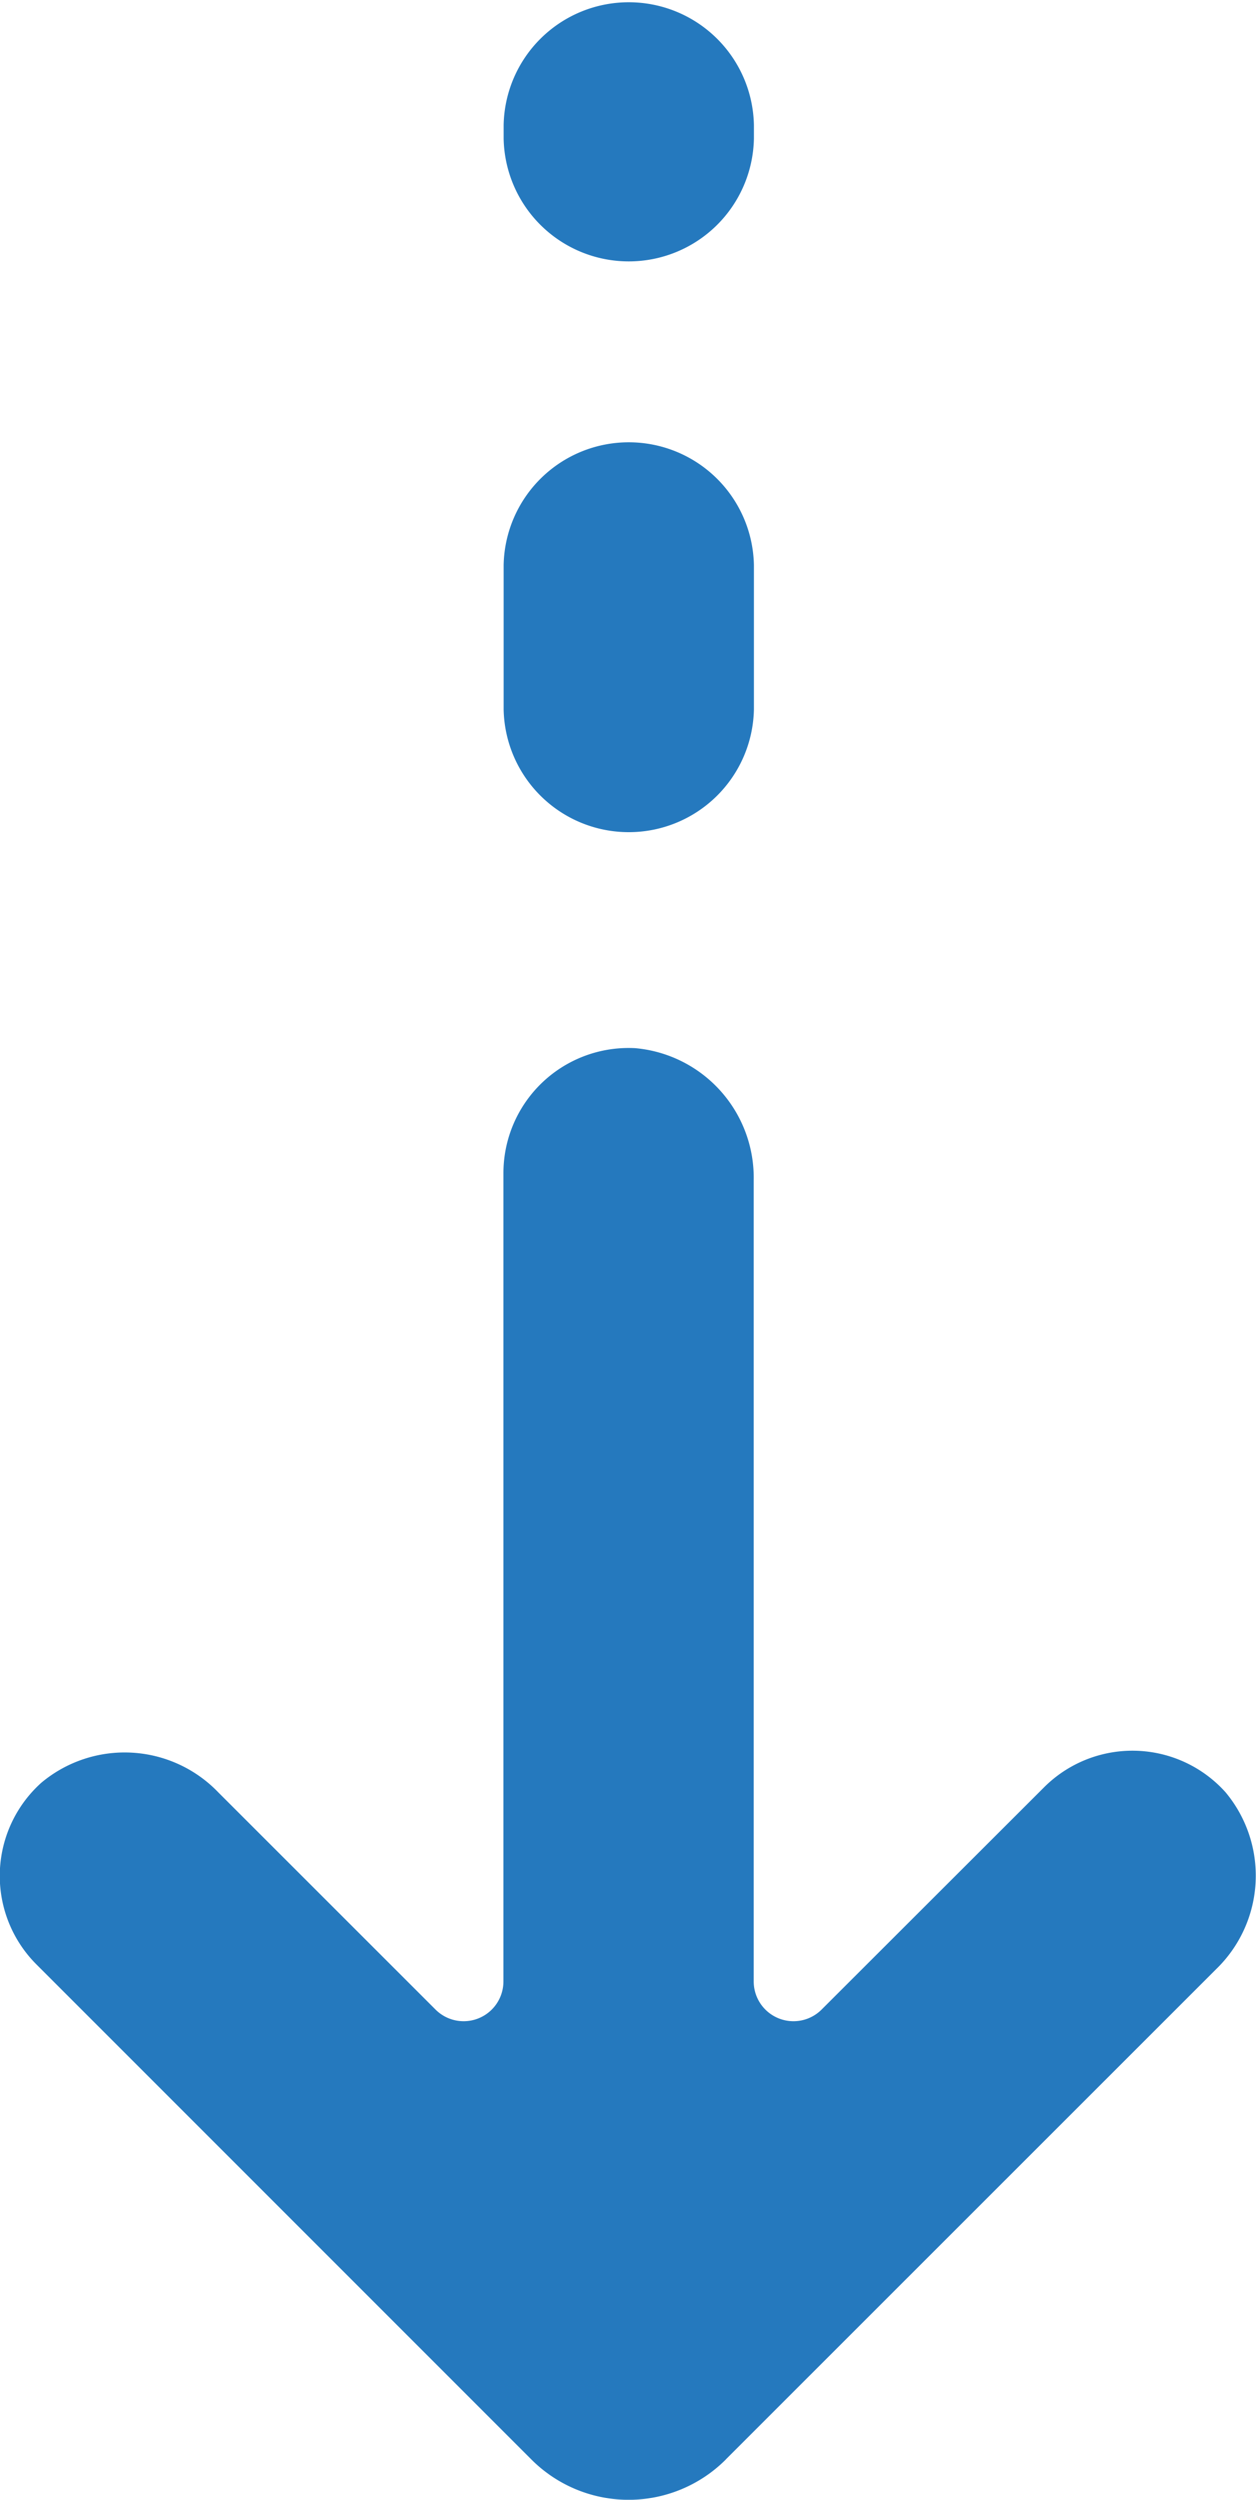
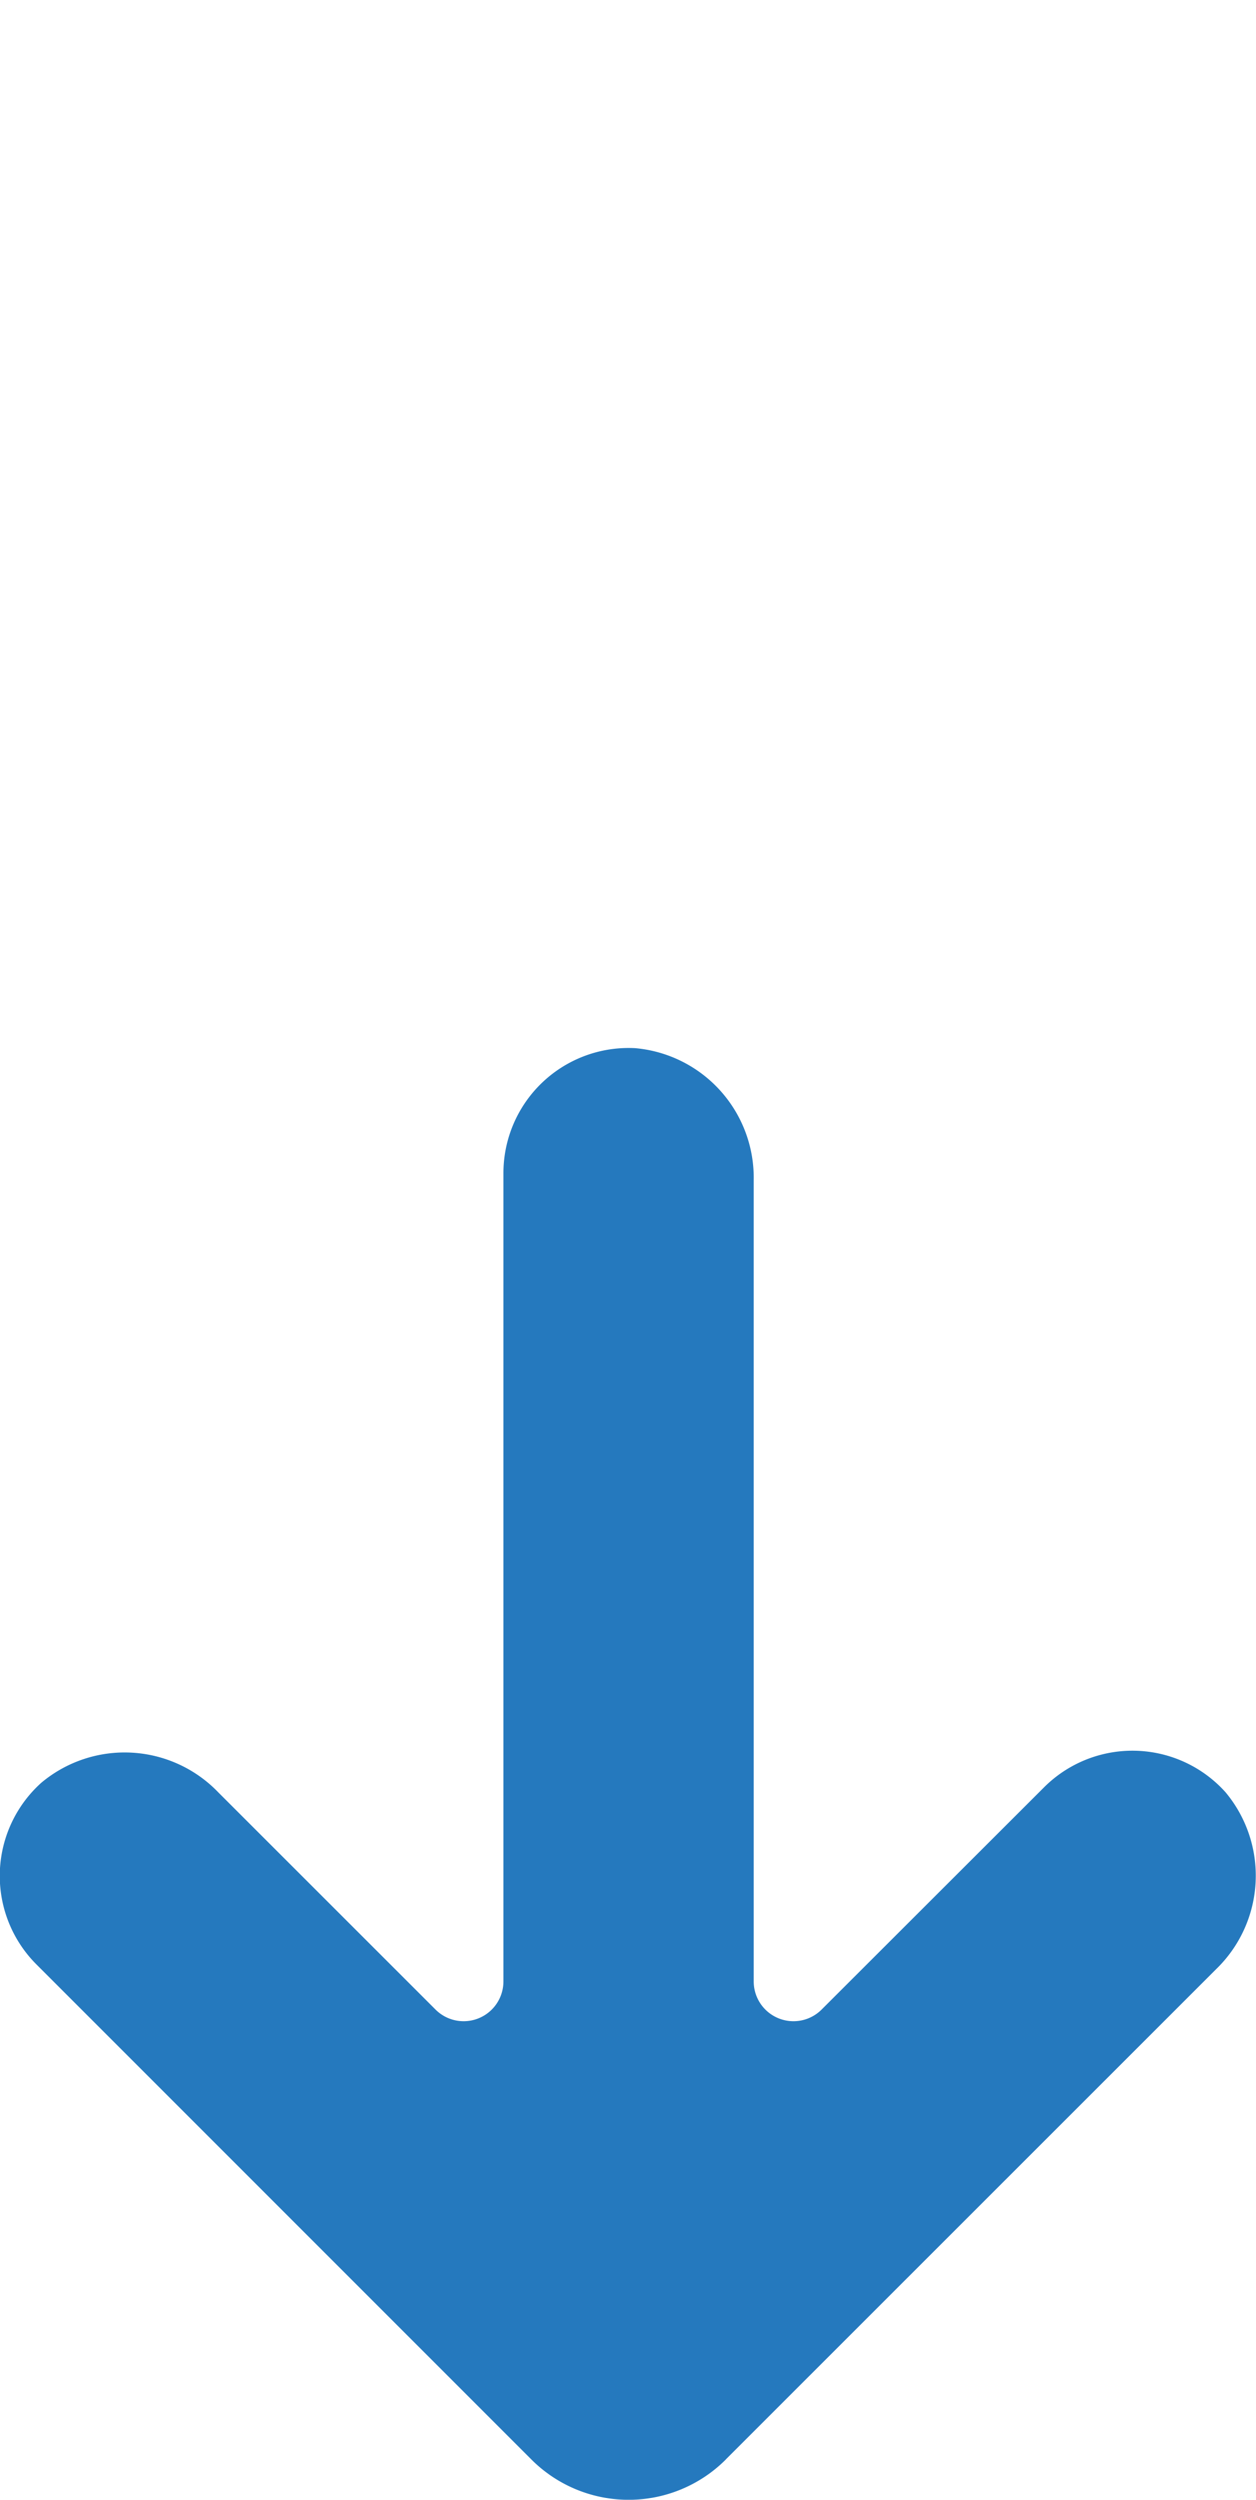
<svg xmlns="http://www.w3.org/2000/svg" width="29.934" height="59.563" viewBox="0 0 29.934 59.563">
  <g id="arrow" transform="translate(29.934) rotate(90)">
    <path id="Path_85" data-name="Path 85" d="M58.6,12.634,46.924.954A3.1,3.1,0,0,0,42.705.726a2.98,2.98,0,0,0-.117,4.326l5.294,5.3a.948.948,0,0,1-.671,1.619H28.122a3.1,3.1,0,0,0-3.147,2.822,2.983,2.983,0,0,0,2.979,3.143H47.211a.948.948,0,0,1,.671,1.619l-5.174,5.176a3.094,3.094,0,0,0-.229,4.219,2.983,2.983,0,0,0,4.327.117l11.8-11.8a3.274,3.274,0,0,0,0-4.629" fill="#2579be" />
-     <path id="Path_86" data-name="Path 86" d="M16.9,11.966H13.467a2.983,2.983,0,0,0,0,5.965H16.9a2.983,2.983,0,0,0,0-5.965" fill="#2579be" />
-     <path id="Path_87" data-name="Path 87" d="M3.3,11.966H2.982a2.983,2.983,0,0,0,0,5.965H3.3a2.983,2.983,0,0,0,0-5.965" fill="#2579be" />
  </g>
</svg>